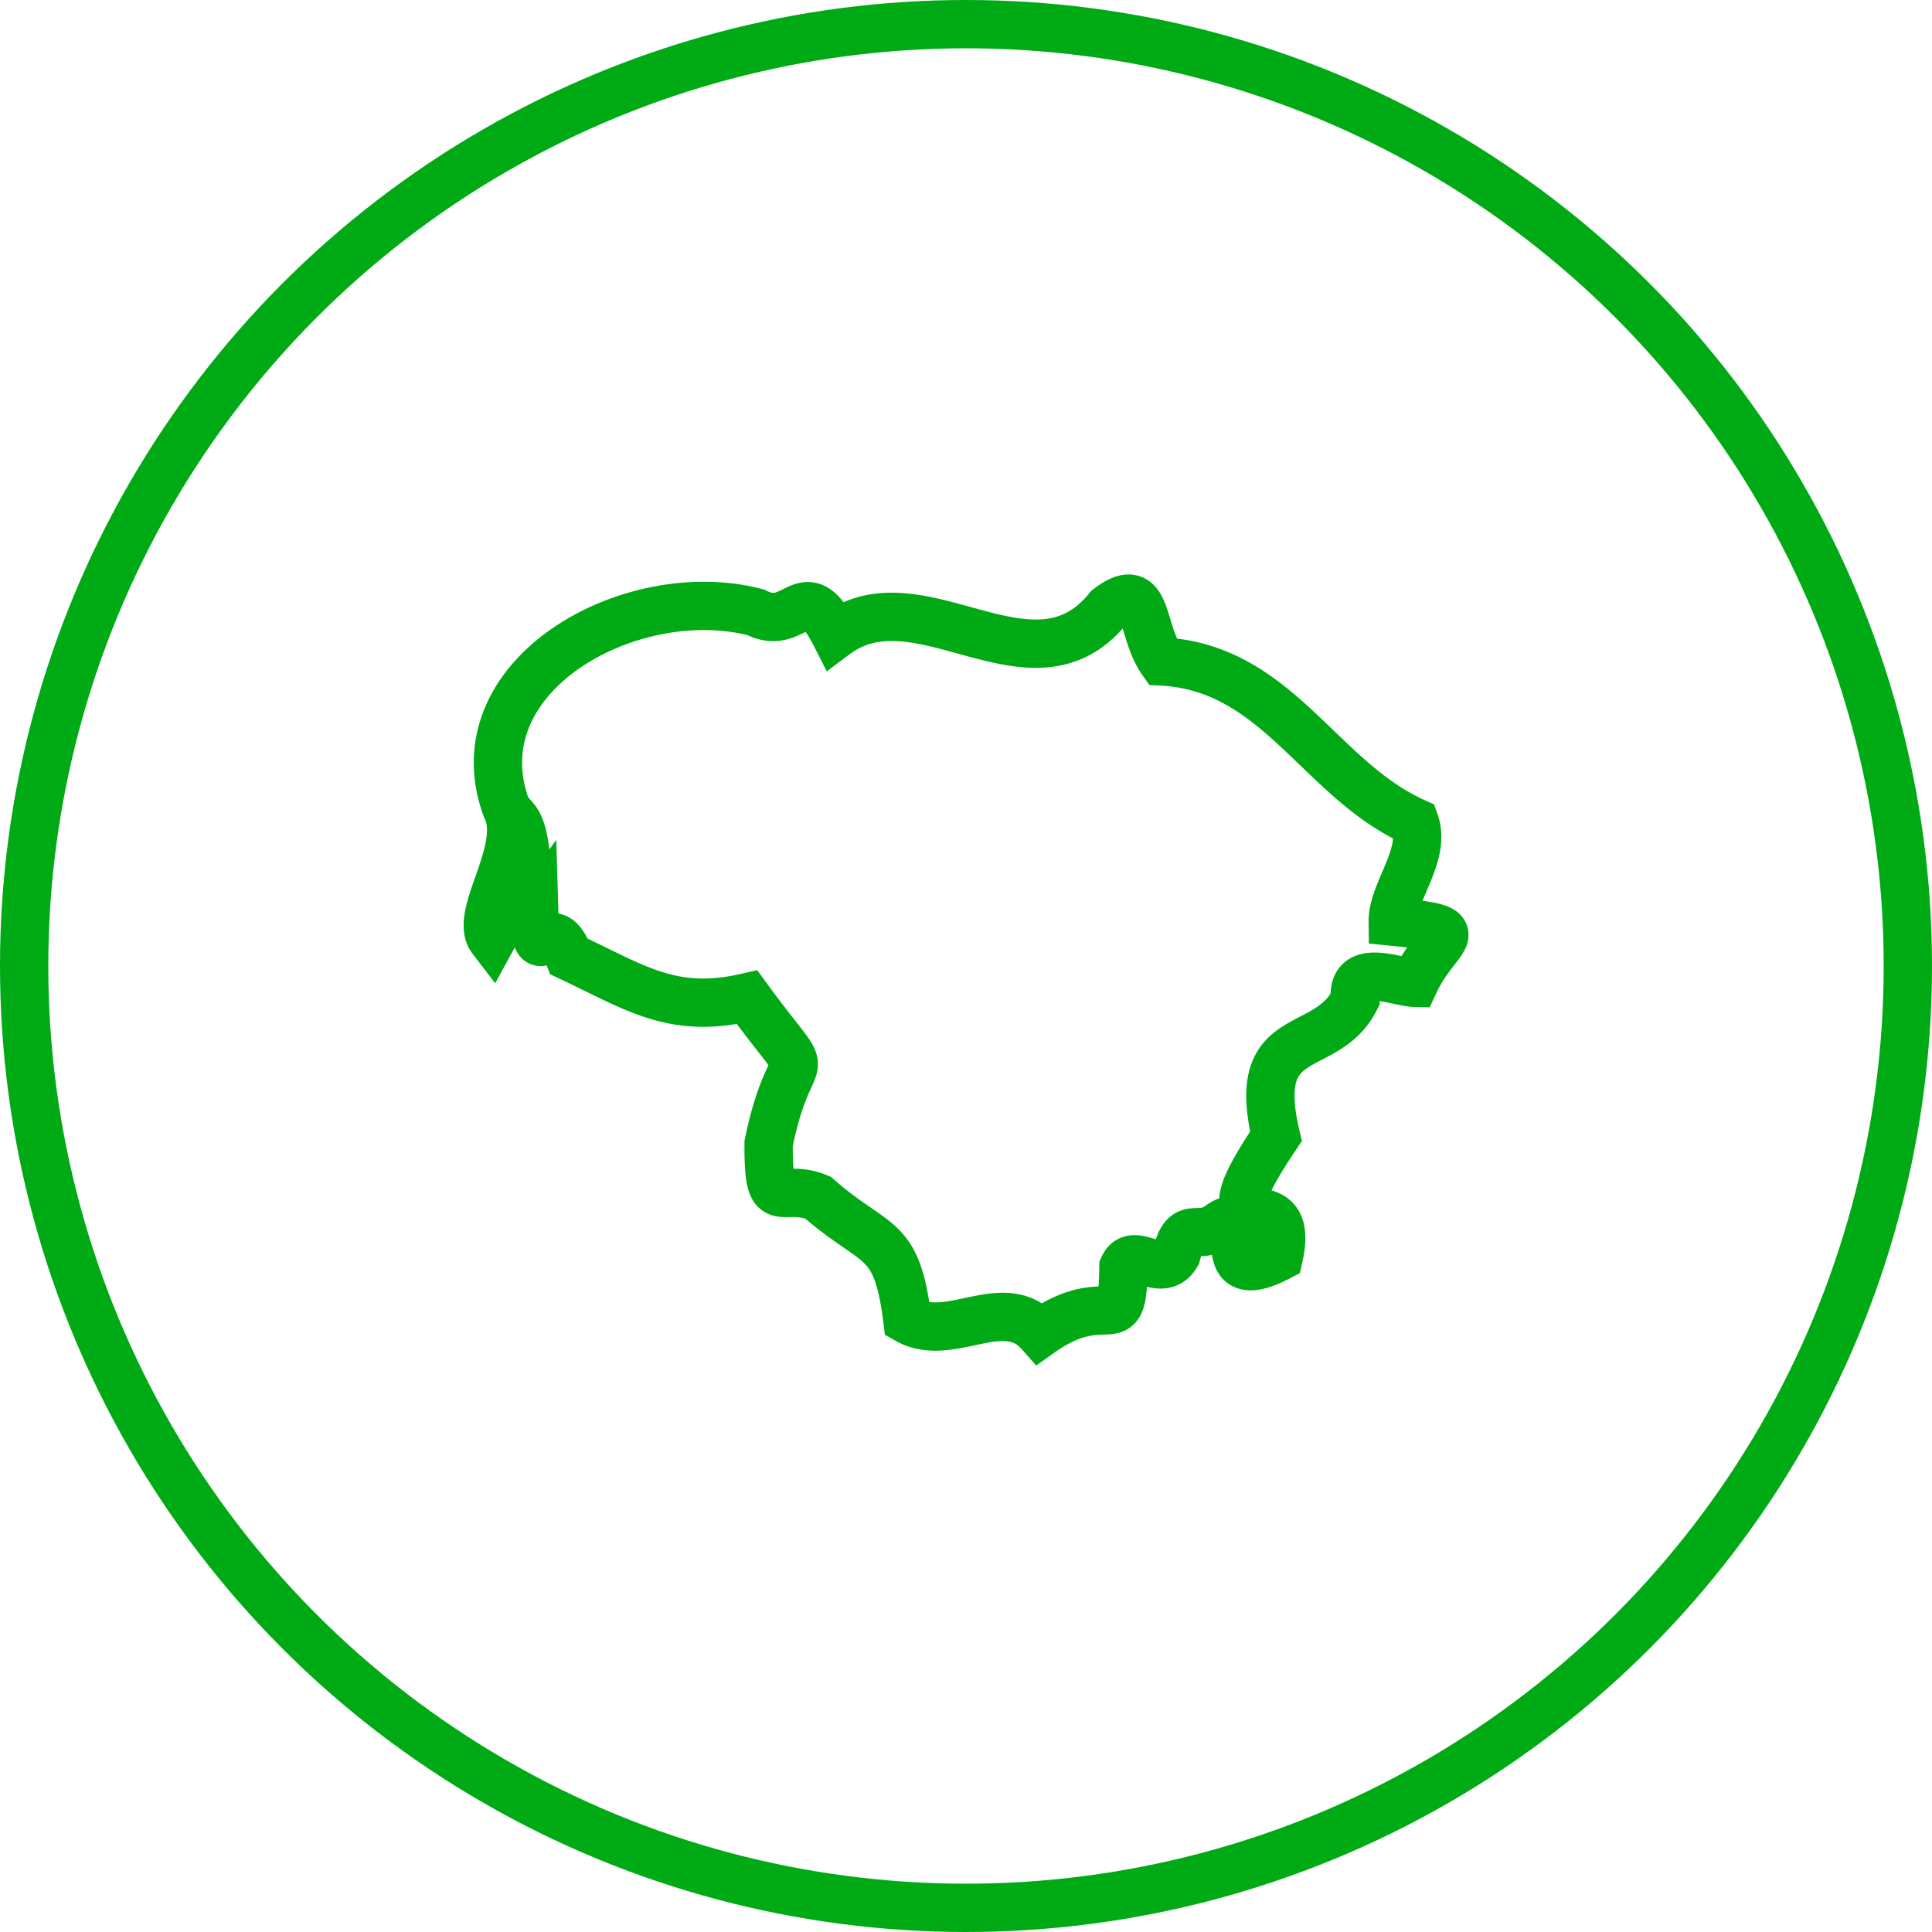
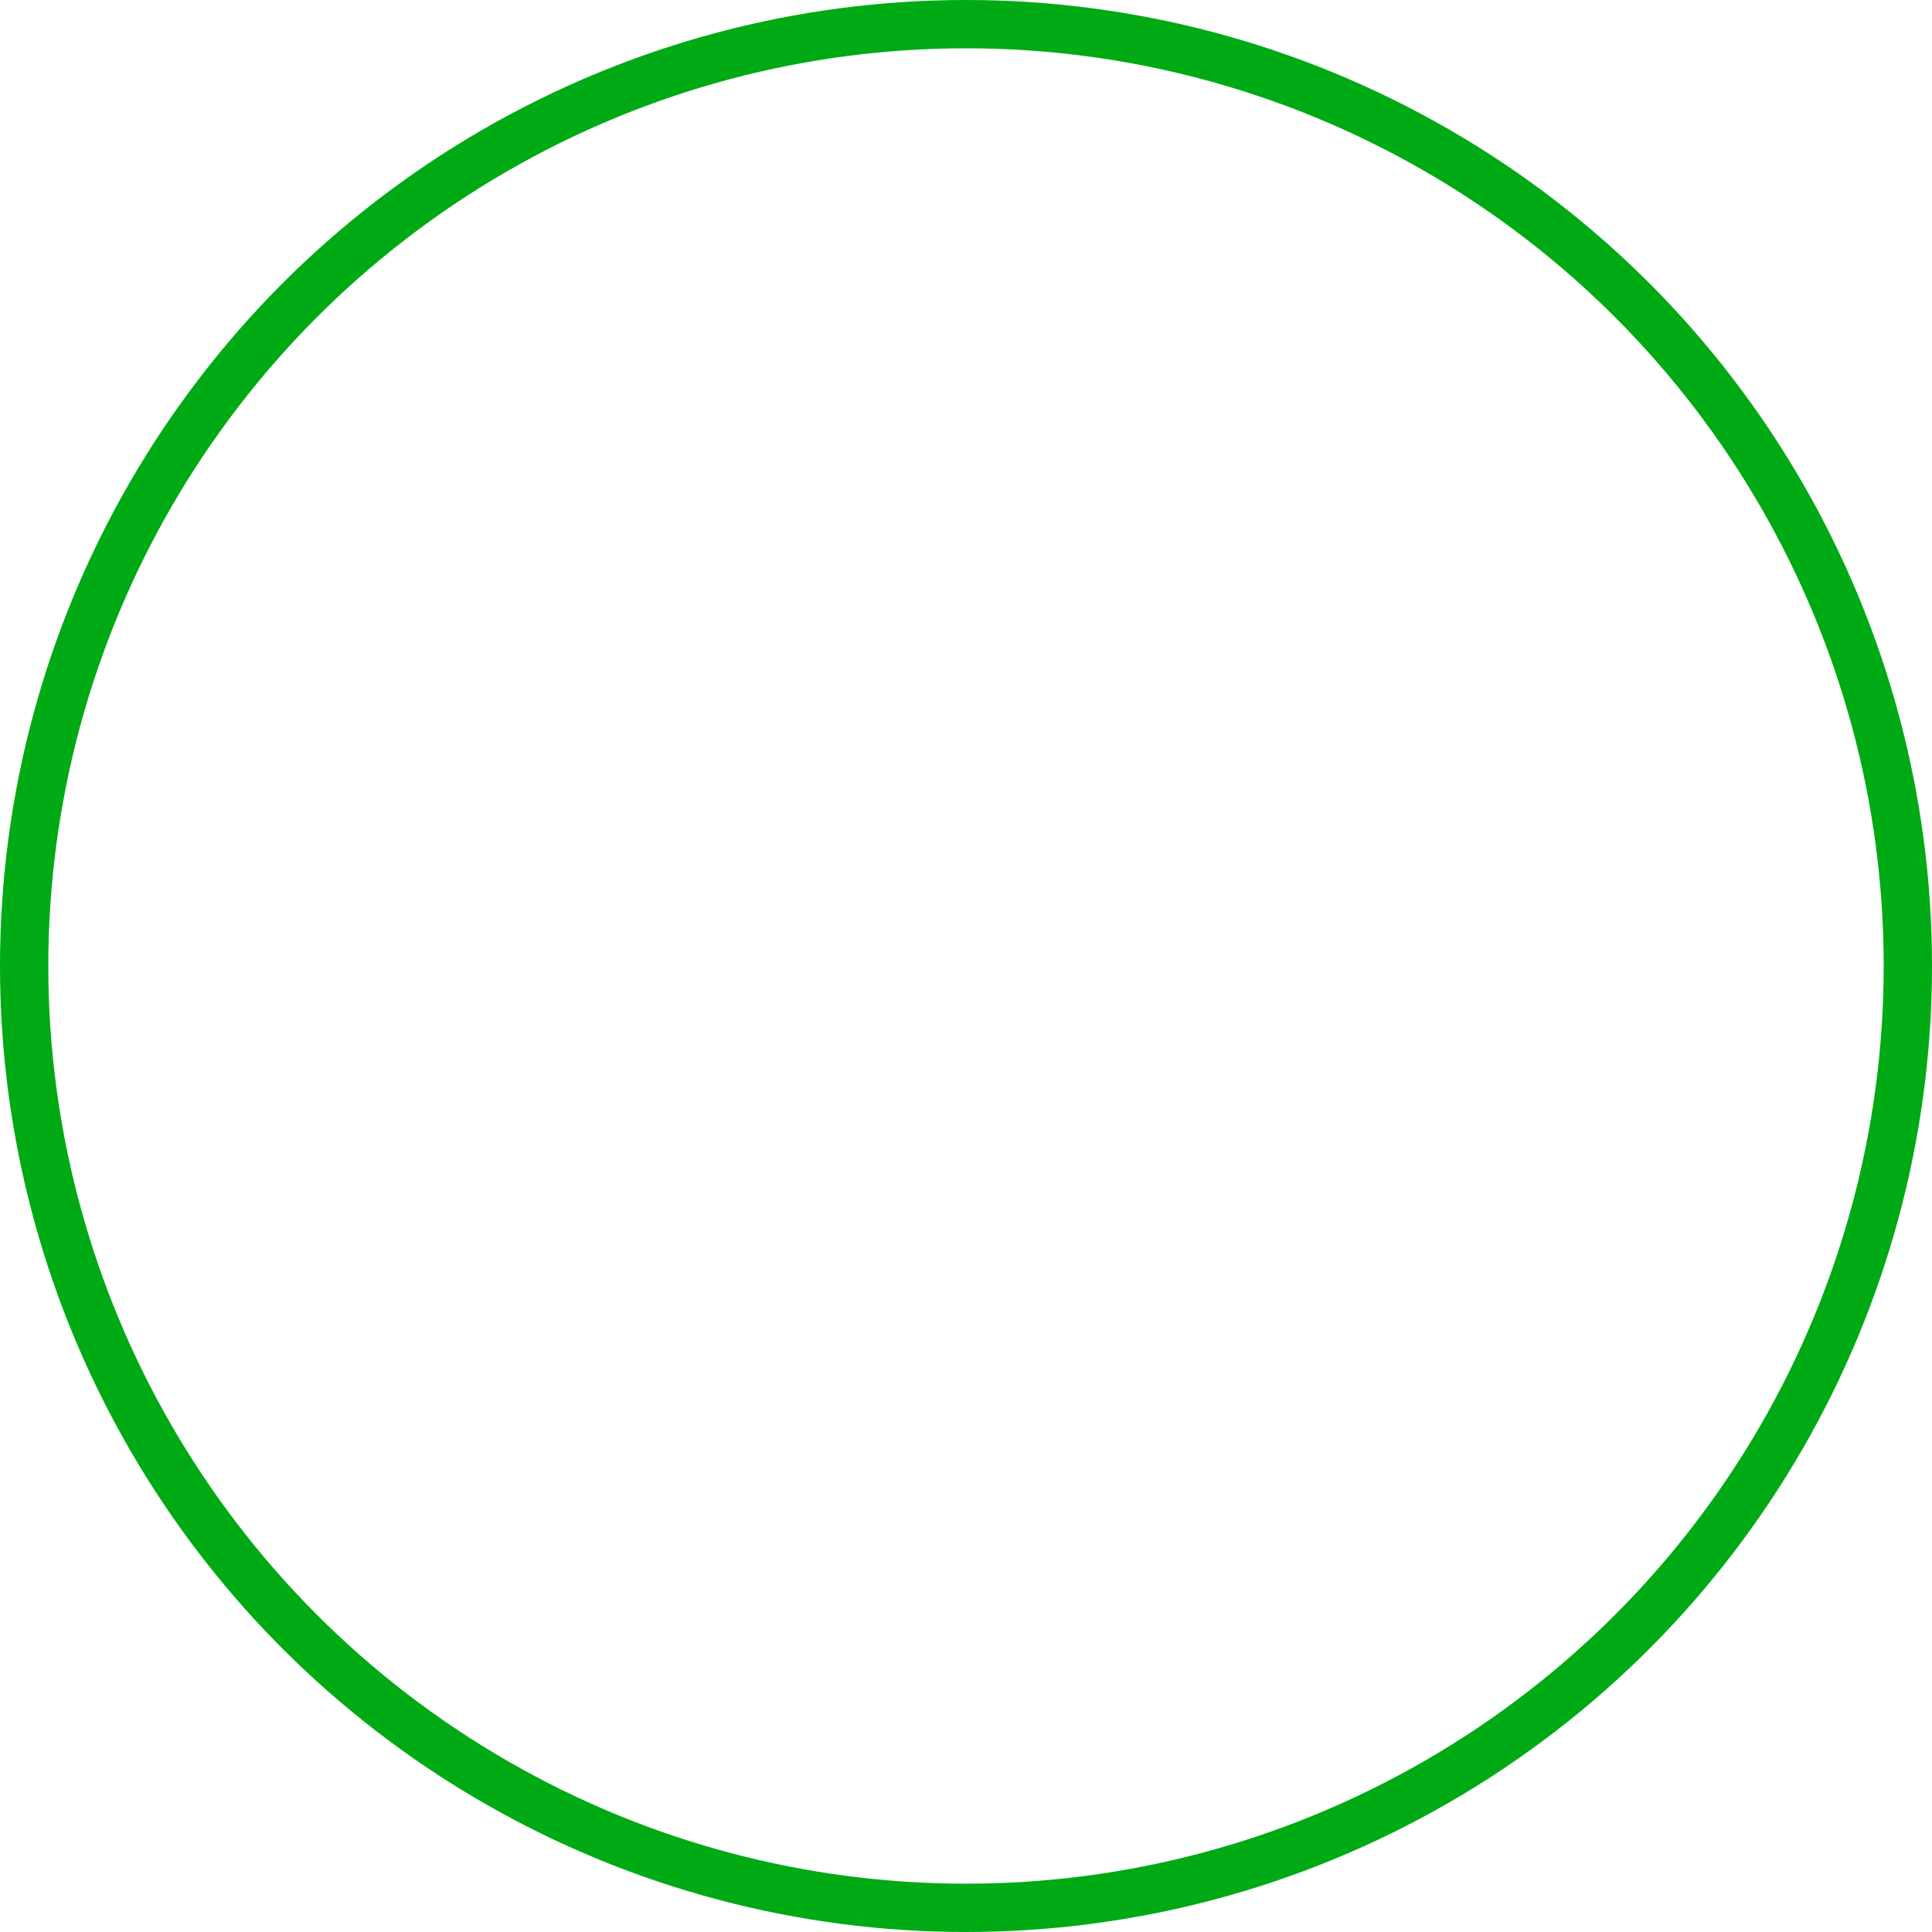
<svg xmlns="http://www.w3.org/2000/svg" width="80" height="80" viewBox="0 0 80 80">
  <g id="Group_910" data-name="Group 910" transform="translate(-20 -1663)">
    <g id="Group_896" data-name="Group 896" transform="translate(20 1663)">
      <g id="Ellipse_1" data-name="Ellipse 1" transform="translate(0 0)" fill="none" stroke="#00aa14" stroke-width="2">
        <circle cx="40" cy="40" r="40" stroke="none" />
        <circle cx="40" cy="40" r="39" fill="none" />
      </g>
    </g>
-     <path id="Path_1505" data-name="Path 1505" d="M-1170.82,1794.9c-1.489-1.692-3.712.448-5.489-.561-.445-3.579-1.284-2.937-3.7-5.054-1.56-.652-2.06.8-2.045-2.246.963-4.683,2.108-1.949-.892-6.052-3.1.715-4.625-.4-7.369-1.687-.828-2.085-1.361.921-1.445-1.879-.561.769.031-2.856-.8-3.823a8.293,8.293,0,0,1-.957,4.983c-.776-1.012,1.475-3.737.592-5.459-1.983-5.473,5.187-9.428,10.347-8.071,1.669.859,1.988-1.617,3.284.929,3.488-2.612,8.153,2.8,11.3-1.1,1.705-1.3,1.3.877,2.243,2.205,4.781.264,6.5,4.872,10.451,6.652.485,1.363-.927,2.888-.911,4.119,3.507.345,1.863.467.9,2.533-.719-.017-2.637-.888-2.463.7-1.224,2.393-4.379,1.005-3.271,5.655-3.449,5.141.919,1.411.115,4.995-3.109,1.617-.855-2.464-2.488-1.281-.884.62-1.38-.3-1.744,1.175-.615,1.085-1.787-.4-2.2.527C-1167.4,1795.322-1167.944,1792.856-1170.82,1794.9Zm-5.487-.564" transform="translate(1233.881 -76.693)" fill="none" stroke="#00aa14" stroke-miterlimit="10" stroke-width="2" />
  </g>
</svg>